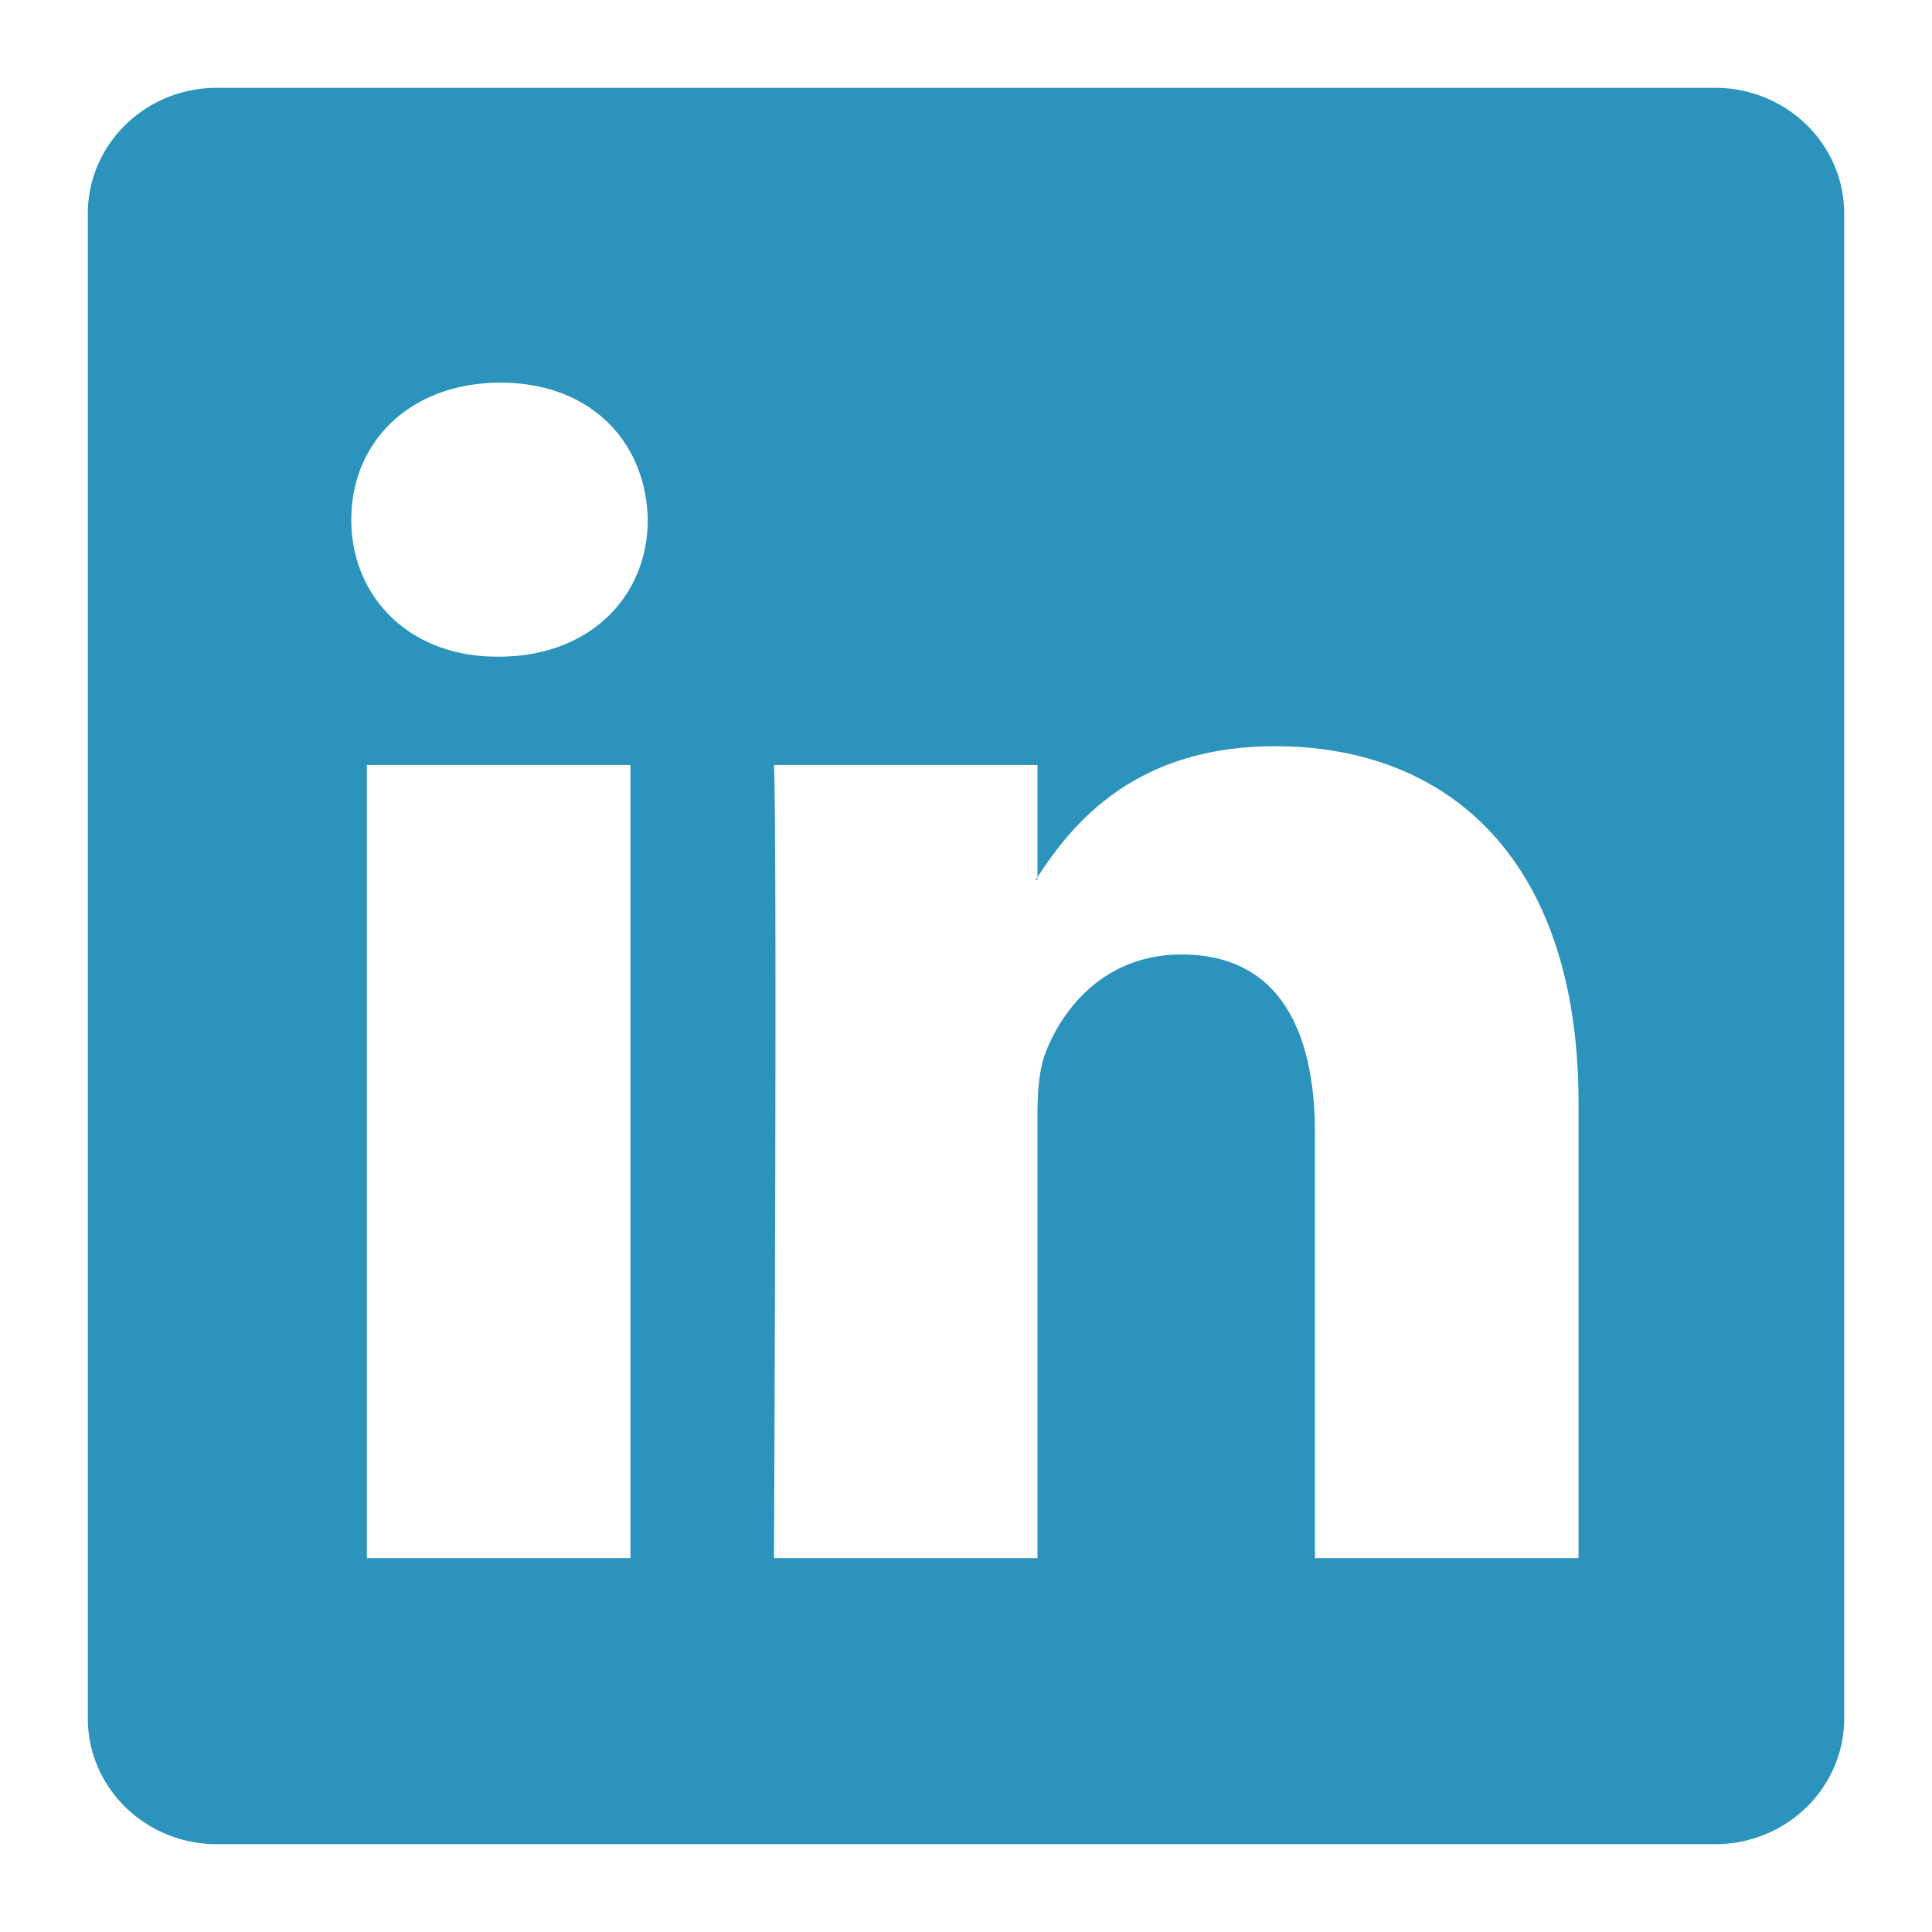
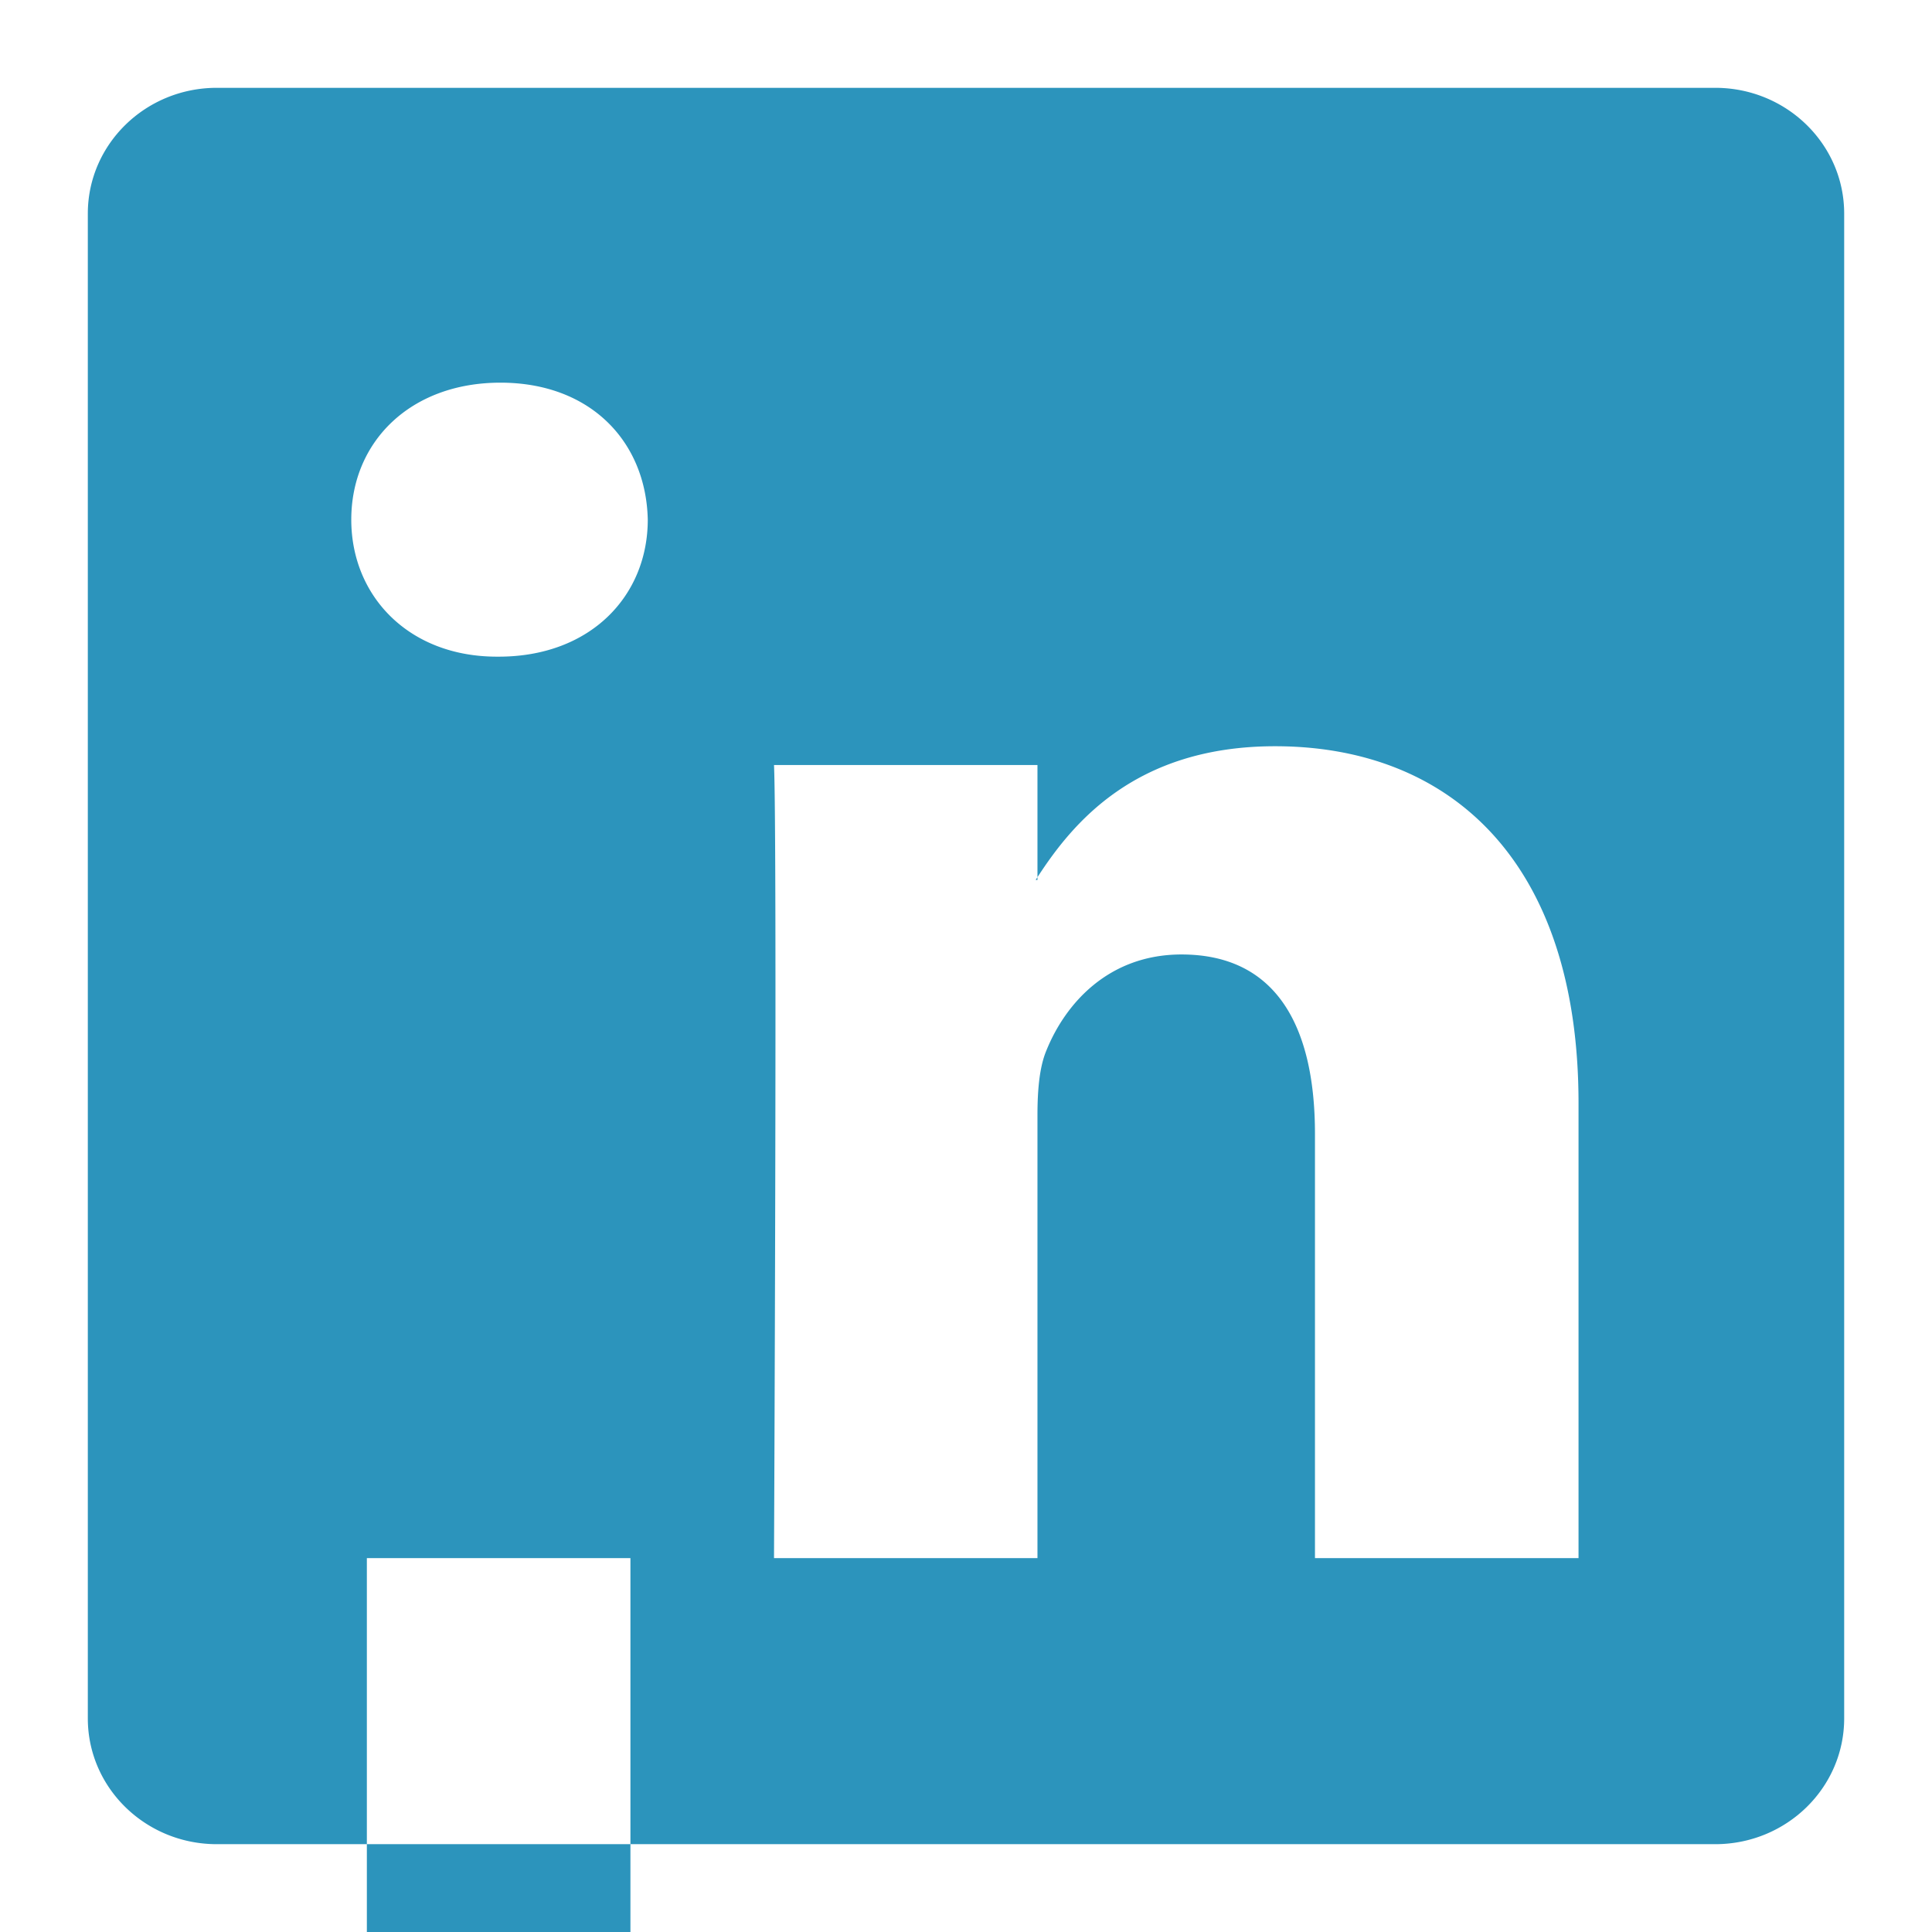
<svg xmlns="http://www.w3.org/2000/svg" version="1.1" width="1000" height="1000" viewBox="0 0 1000 1000" xml:space="preserve">
  <desc>Created with Fabric.js 3.5.0</desc>
  <defs>
</defs>
-   <rect x="0" y="0" width="100%" height="100%" fill="rgba(255,255,255,0)" />
  <g transform="matrix(56.818 0 0 56.818 500 500)" id="473228">
-     <path style="stroke: none; stroke-width: 1; stroke-dasharray: none; stroke-linecap: butt; stroke-dashoffset: 0; stroke-linejoin: miter; stroke-miterlimit: 4; is-custom-font: none; font-file-url: none; fill: rgb(44,148,188); fill-rule: nonzero; opacity: 1;" vector-effect="non-scaling-stroke" transform=" translate(-8, -8)" d="M 0 1.146 C 0 0.513 0.526 0 1.175 0 h 13.65 C 15.474 0 16 0.513 16 1.146 v 13.708 c 0 0.633 -0.526 1.146 -1.175 1.146 H 1.175 C 0.526 16 0 15.487 0 14.854 V 1.146 z m 4.943 12.248 V 6.169 H 2.542 v 7.225 h 2.401 z m -1.2 -8.212 c 0.837 0 1.358 -0.554 1.358 -1.248 c -0.015 -0.709 -0.52 -1.248 -1.342 -1.248 c -0.822 0 -1.359 0.54 -1.359 1.248 c 0 0.694 0.521 1.248 1.327 1.248 h 0.016 z m 4.908 8.212 V 9.359 c 0 -0.216 0.016 -0.432 0.08 -0.586 c 0.173 -0.431 0.568 -0.878 1.232 -0.878 c 0.869 0 1.216 0.662 1.216 1.634 v 3.865 h 2.401 V 9.25 c 0 -2.22 -1.184 -3.252 -2.764 -3.252 c -1.274 0 -1.845 0.7 -2.165 1.193 v 0.025 h -0.016 a 5.54 5.54 0 0 1 0.016 -0.025 V 6.169 h -2.4 c 0.03 0.678 0 7.225 0 7.225 h 2.4 z" stroke-linecap="round" />
+     <path style="stroke: none; stroke-width: 1; stroke-dasharray: none; stroke-linecap: butt; stroke-dashoffset: 0; stroke-linejoin: miter; stroke-miterlimit: 4; is-custom-font: none; font-file-url: none; fill: rgb(44,148,188); fill-rule: nonzero; opacity: 1;" vector-effect="non-scaling-stroke" transform=" translate(-8, -8)" d="M 0 1.146 C 0 0.513 0.526 0 1.175 0 h 13.65 C 15.474 0 16 0.513 16 1.146 v 13.708 c 0 0.633 -0.526 1.146 -1.175 1.146 H 1.175 C 0.526 16 0 15.487 0 14.854 V 1.146 z m 4.943 12.248 H 2.542 v 7.225 h 2.401 z m -1.2 -8.212 c 0.837 0 1.358 -0.554 1.358 -1.248 c -0.015 -0.709 -0.52 -1.248 -1.342 -1.248 c -0.822 0 -1.359 0.54 -1.359 1.248 c 0 0.694 0.521 1.248 1.327 1.248 h 0.016 z m 4.908 8.212 V 9.359 c 0 -0.216 0.016 -0.432 0.08 -0.586 c 0.173 -0.431 0.568 -0.878 1.232 -0.878 c 0.869 0 1.216 0.662 1.216 1.634 v 3.865 h 2.401 V 9.25 c 0 -2.22 -1.184 -3.252 -2.764 -3.252 c -1.274 0 -1.845 0.7 -2.165 1.193 v 0.025 h -0.016 a 5.54 5.54 0 0 1 0.016 -0.025 V 6.169 h -2.4 c 0.03 0.678 0 7.225 0 7.225 h 2.4 z" stroke-linecap="round" />
  </g>
</svg>